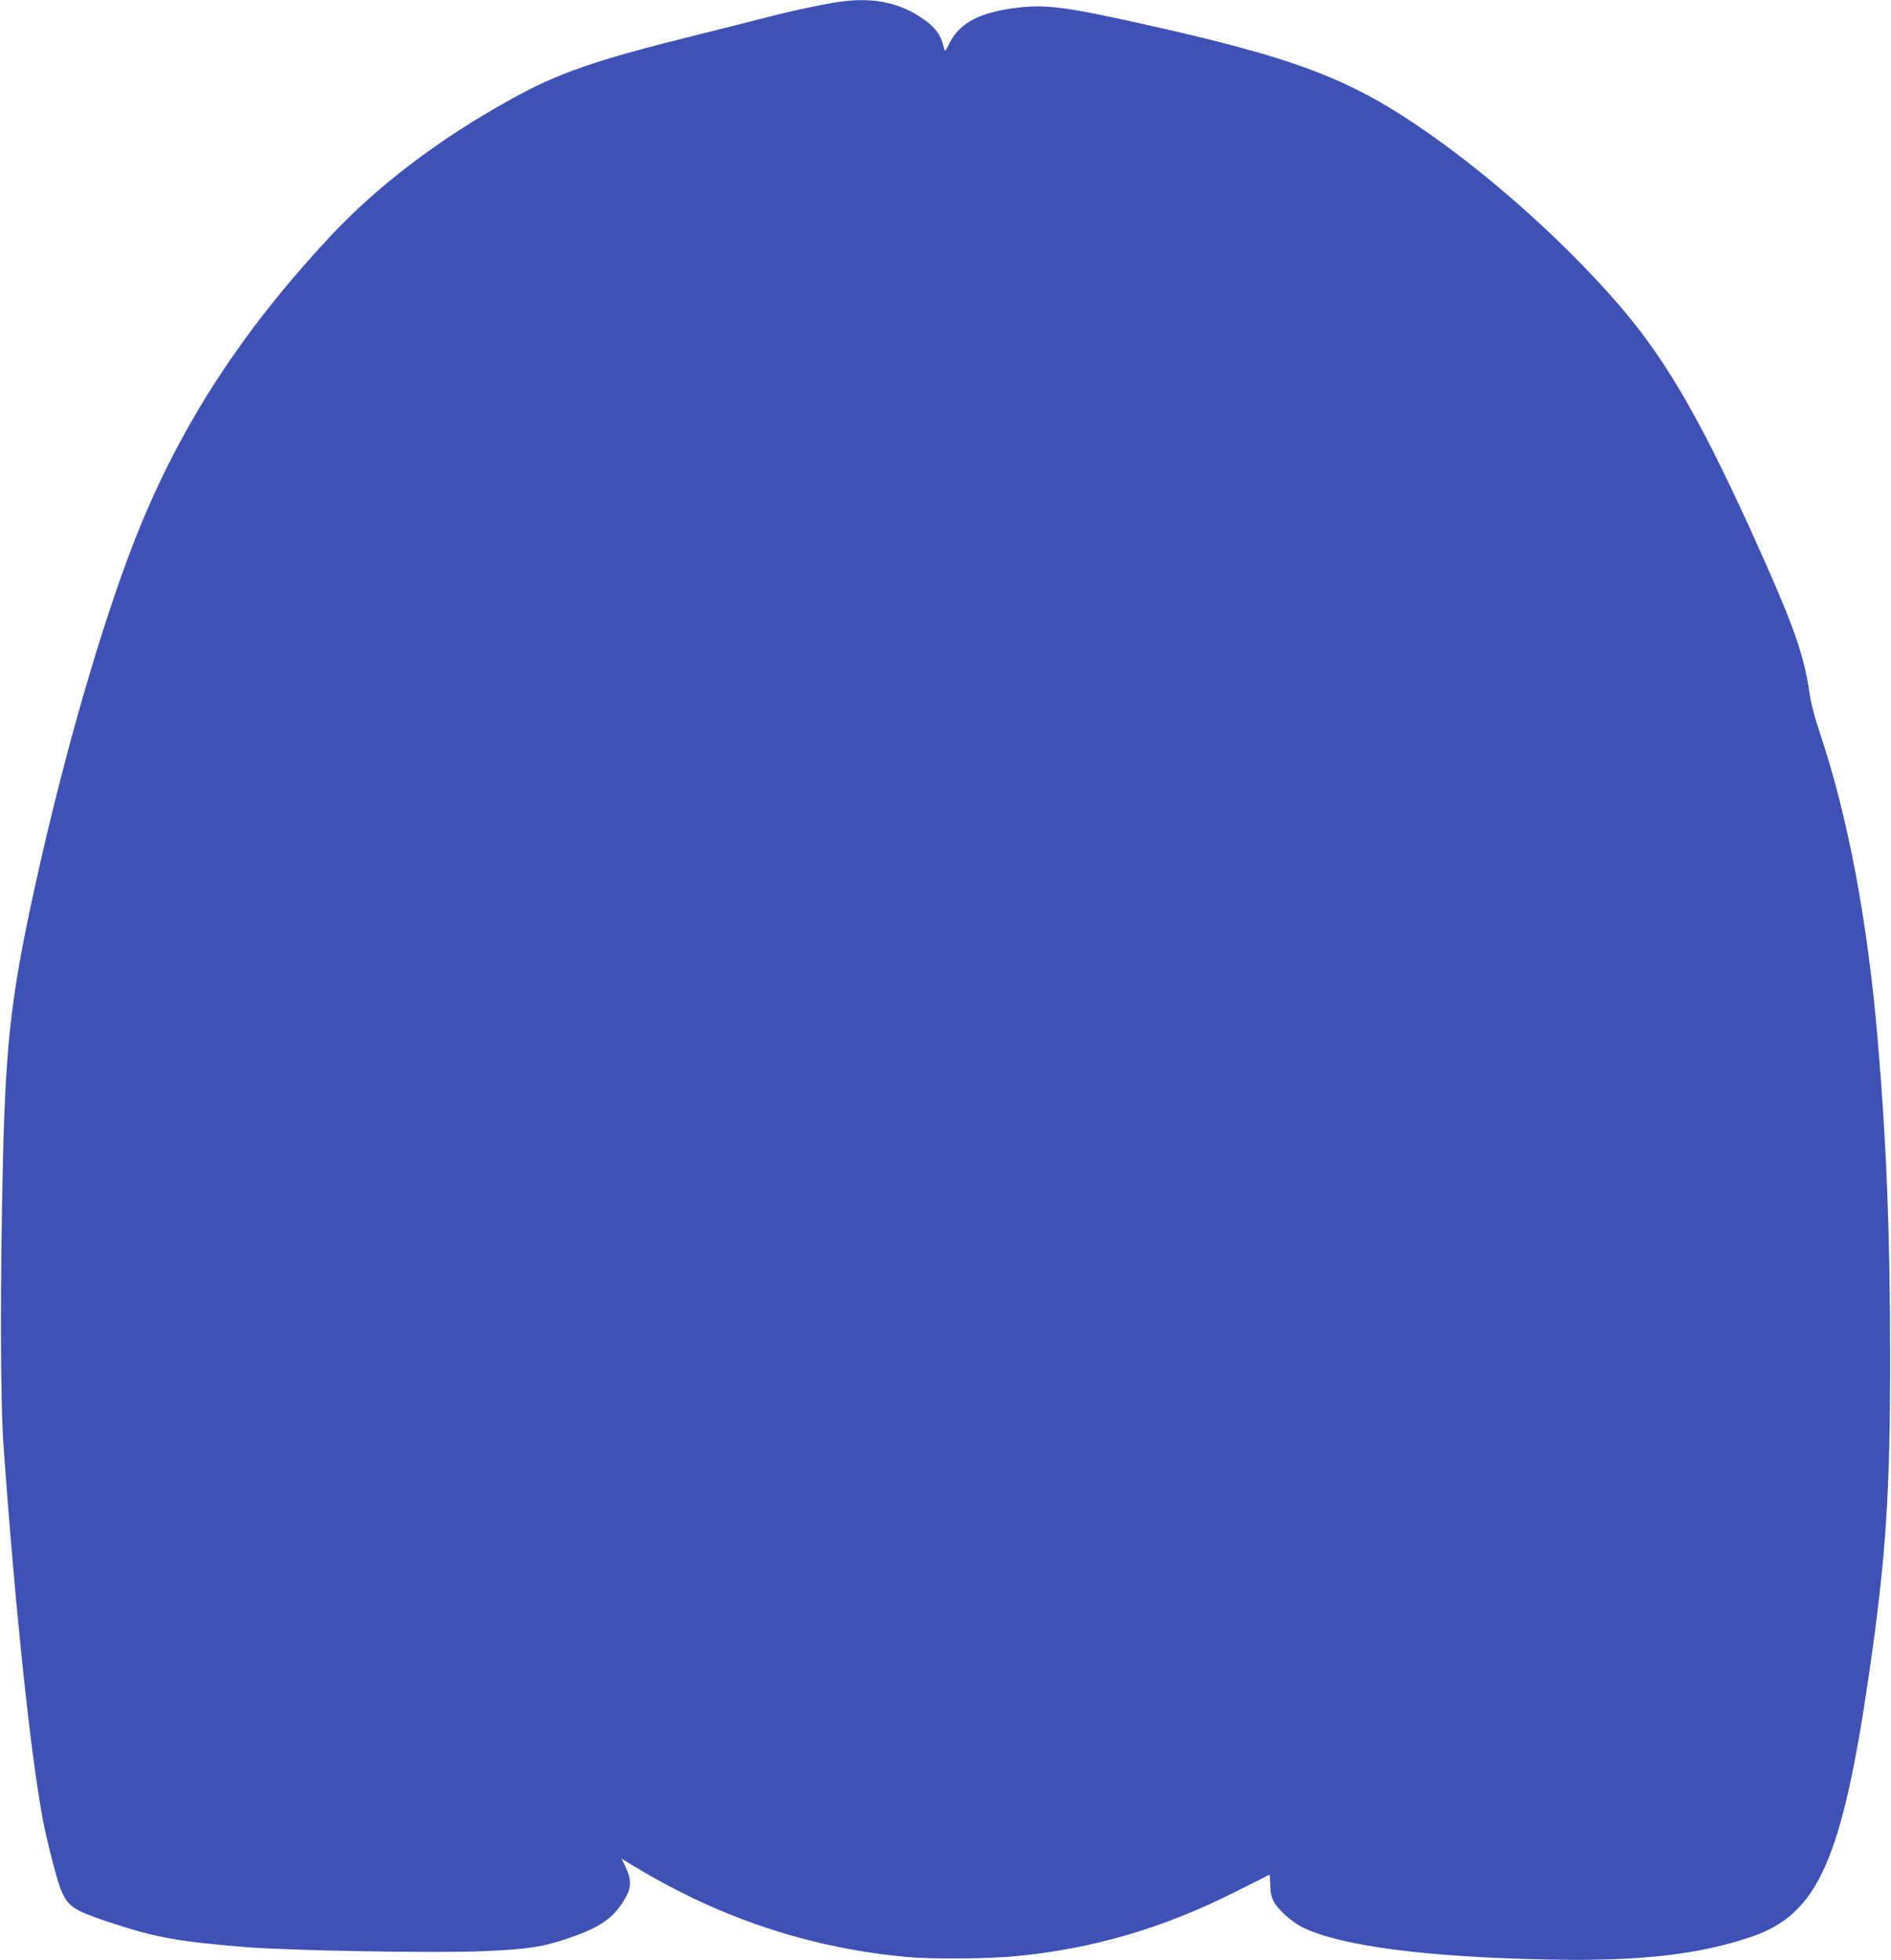
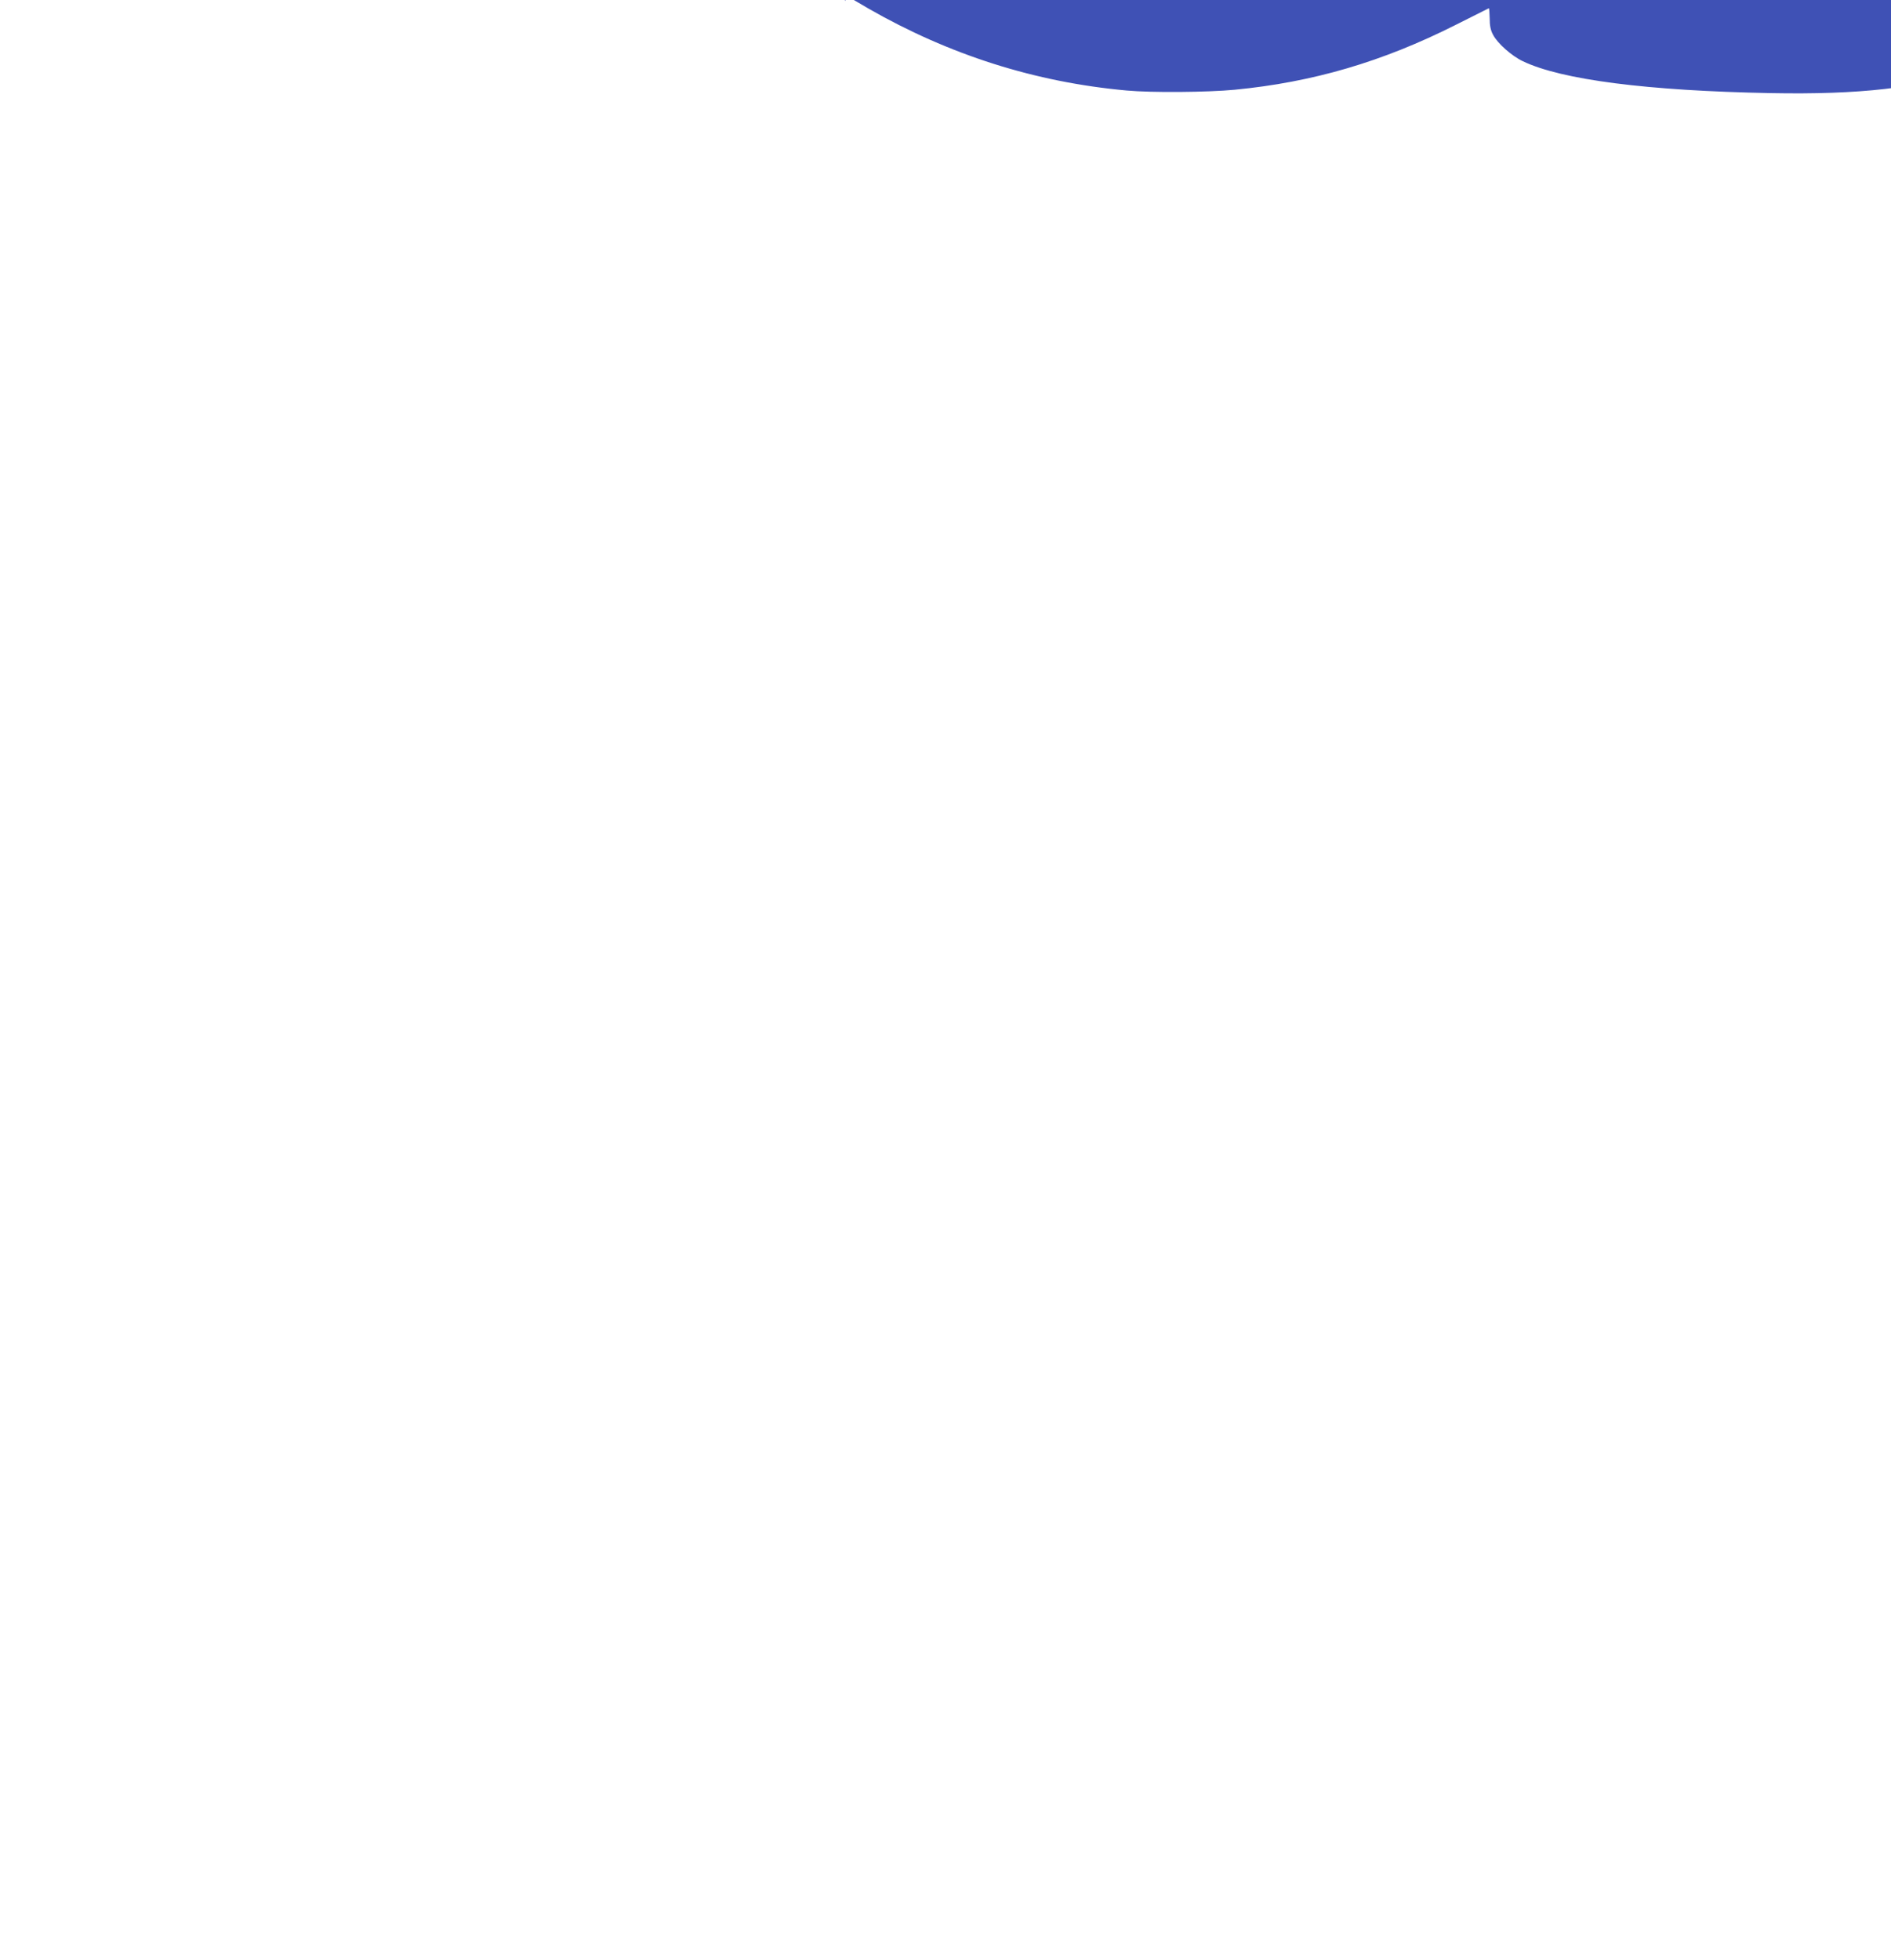
<svg xmlns="http://www.w3.org/2000/svg" version="1.0" width="1235pt" height="1280pt" viewBox="0 0 1235 1280" preserveAspectRatio="xMidYMid meet">
  <g transform="translate(0,1280) scale(0.1,-0.1)" fill="#3f51b5" stroke="none">
-     <path d="M5520 12793 c-88 -9 -321 -57 -480 -98 -96 -25 -303 -77 -460 -116 -697 -173 -932 -254 -1250 -431 -473 -263 -869 -565 -1179 -898 -597 -641 -999 -1271 -1284 -2010 -206 -535 -434 -1321 -611 -2105 -180 -800 -218 -1107 -237 -1930 -18 -766 -17 -1558 4 -1845 76 -1064 177 -2023 258 -2450 27 -141 93 -394 118 -454 48 -110 82 -132 331 -214 287 -95 440 -122 870 -157 299 -24 1235 -40 1555 -27 299 13 390 27 567 88 197 68 282 127 353 244 49 80 52 127 12 214 l-27 58 24 -15 c13 -9 83 -50 155 -92 527 -302 1088 -481 1686 -535 161 -15 529 -12 706 5 509 49 964 182 1444 424 115 58 212 107 215 108 3 2 5 -27 6 -65 0 -48 6 -79 22 -108 29 -56 121 -138 195 -173 252 -121 814 -193 1617 -208 586 -11 968 33 1311 150 433 149 590 503 768 1732 108 746 136 1171 135 2055 0 800 -23 1390 -80 2060 -66 782 -194 1464 -379 2015 -36 107 -59 197 -69 271 -36 250 -114 462 -390 1069 -341 746 -565 1126 -874 1478 -341 389 -784 787 -1204 1084 -522 368 -874 503 -1910 732 -471 105 -612 123 -791 101 -246 -29 -380 -99 -446 -232 -29 -57 -30 -59 -36 -31 -18 82 -57 136 -138 191 -144 100 -307 137 -507 115z" />
+     <path d="M5520 12793 l-27 58 24 -15 c13 -9 83 -50 155 -92 527 -302 1088 -481 1686 -535 161 -15 529 -12 706 5 509 49 964 182 1444 424 115 58 212 107 215 108 3 2 5 -27 6 -65 0 -48 6 -79 22 -108 29 -56 121 -138 195 -173 252 -121 814 -193 1617 -208 586 -11 968 33 1311 150 433 149 590 503 768 1732 108 746 136 1171 135 2055 0 800 -23 1390 -80 2060 -66 782 -194 1464 -379 2015 -36 107 -59 197 -69 271 -36 250 -114 462 -390 1069 -341 746 -565 1126 -874 1478 -341 389 -784 787 -1204 1084 -522 368 -874 503 -1910 732 -471 105 -612 123 -791 101 -246 -29 -380 -99 -446 -232 -29 -57 -30 -59 -36 -31 -18 82 -57 136 -138 191 -144 100 -307 137 -507 115z" />
  </g>
</svg>